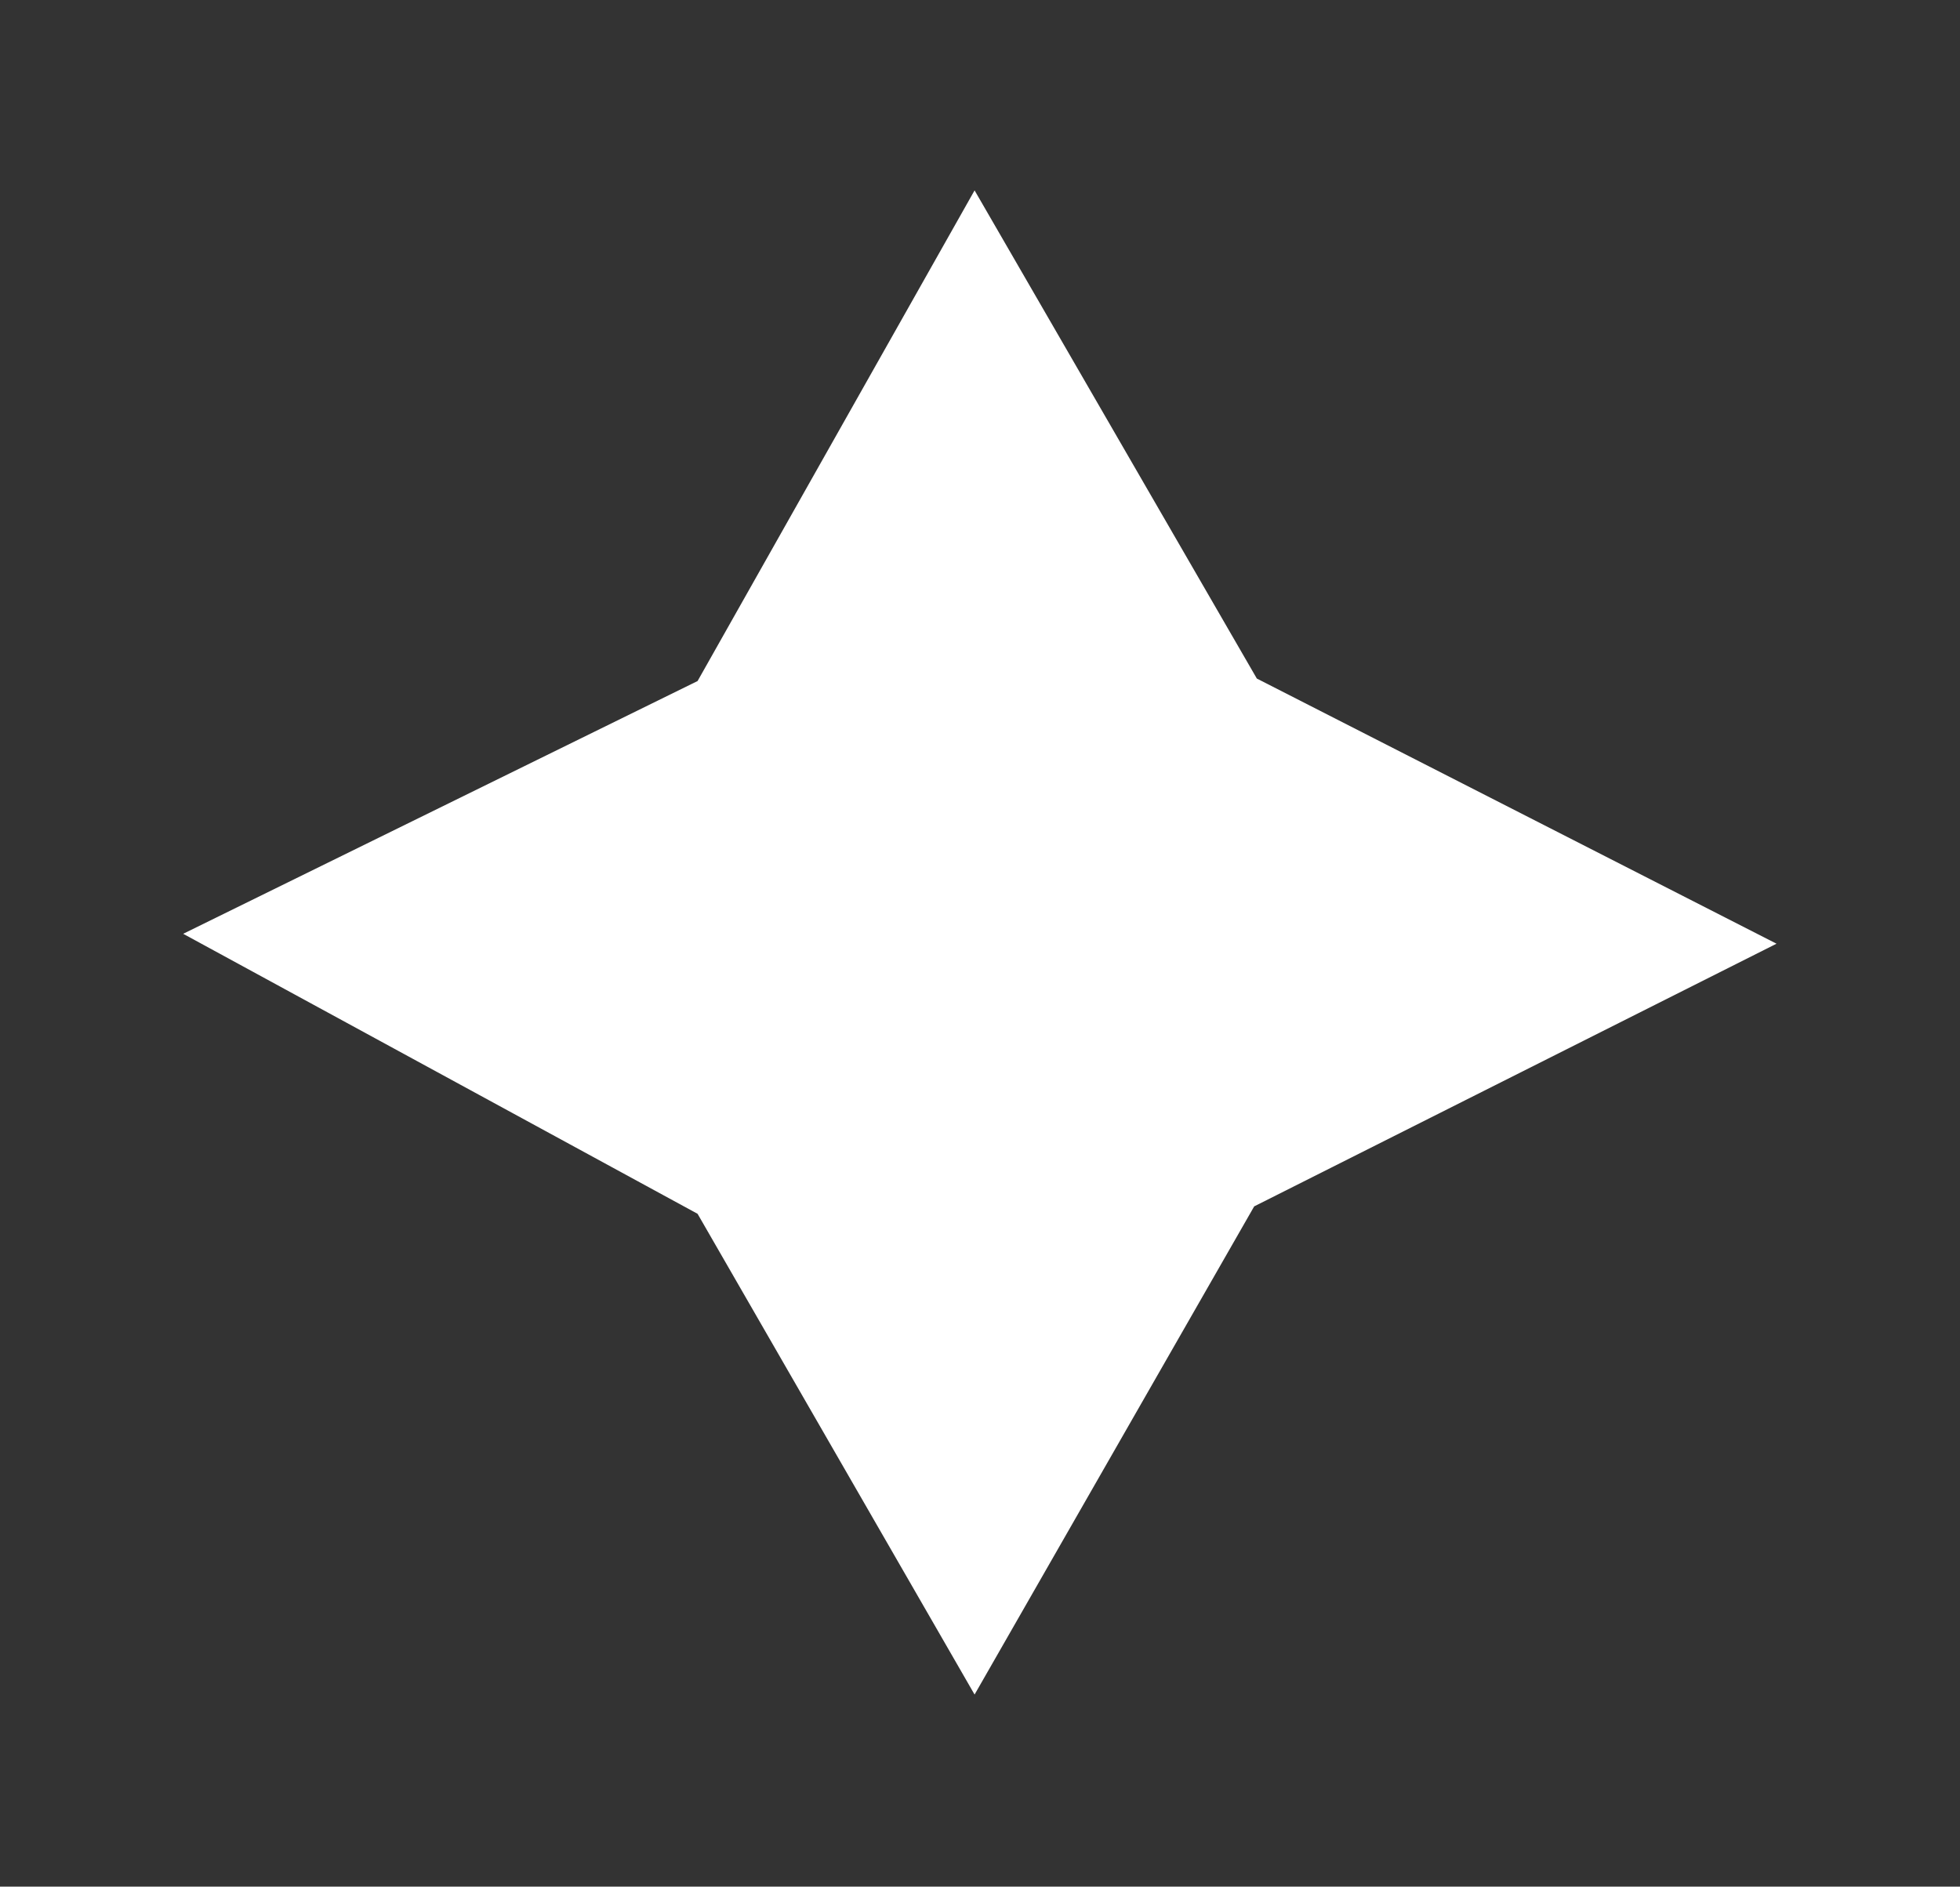
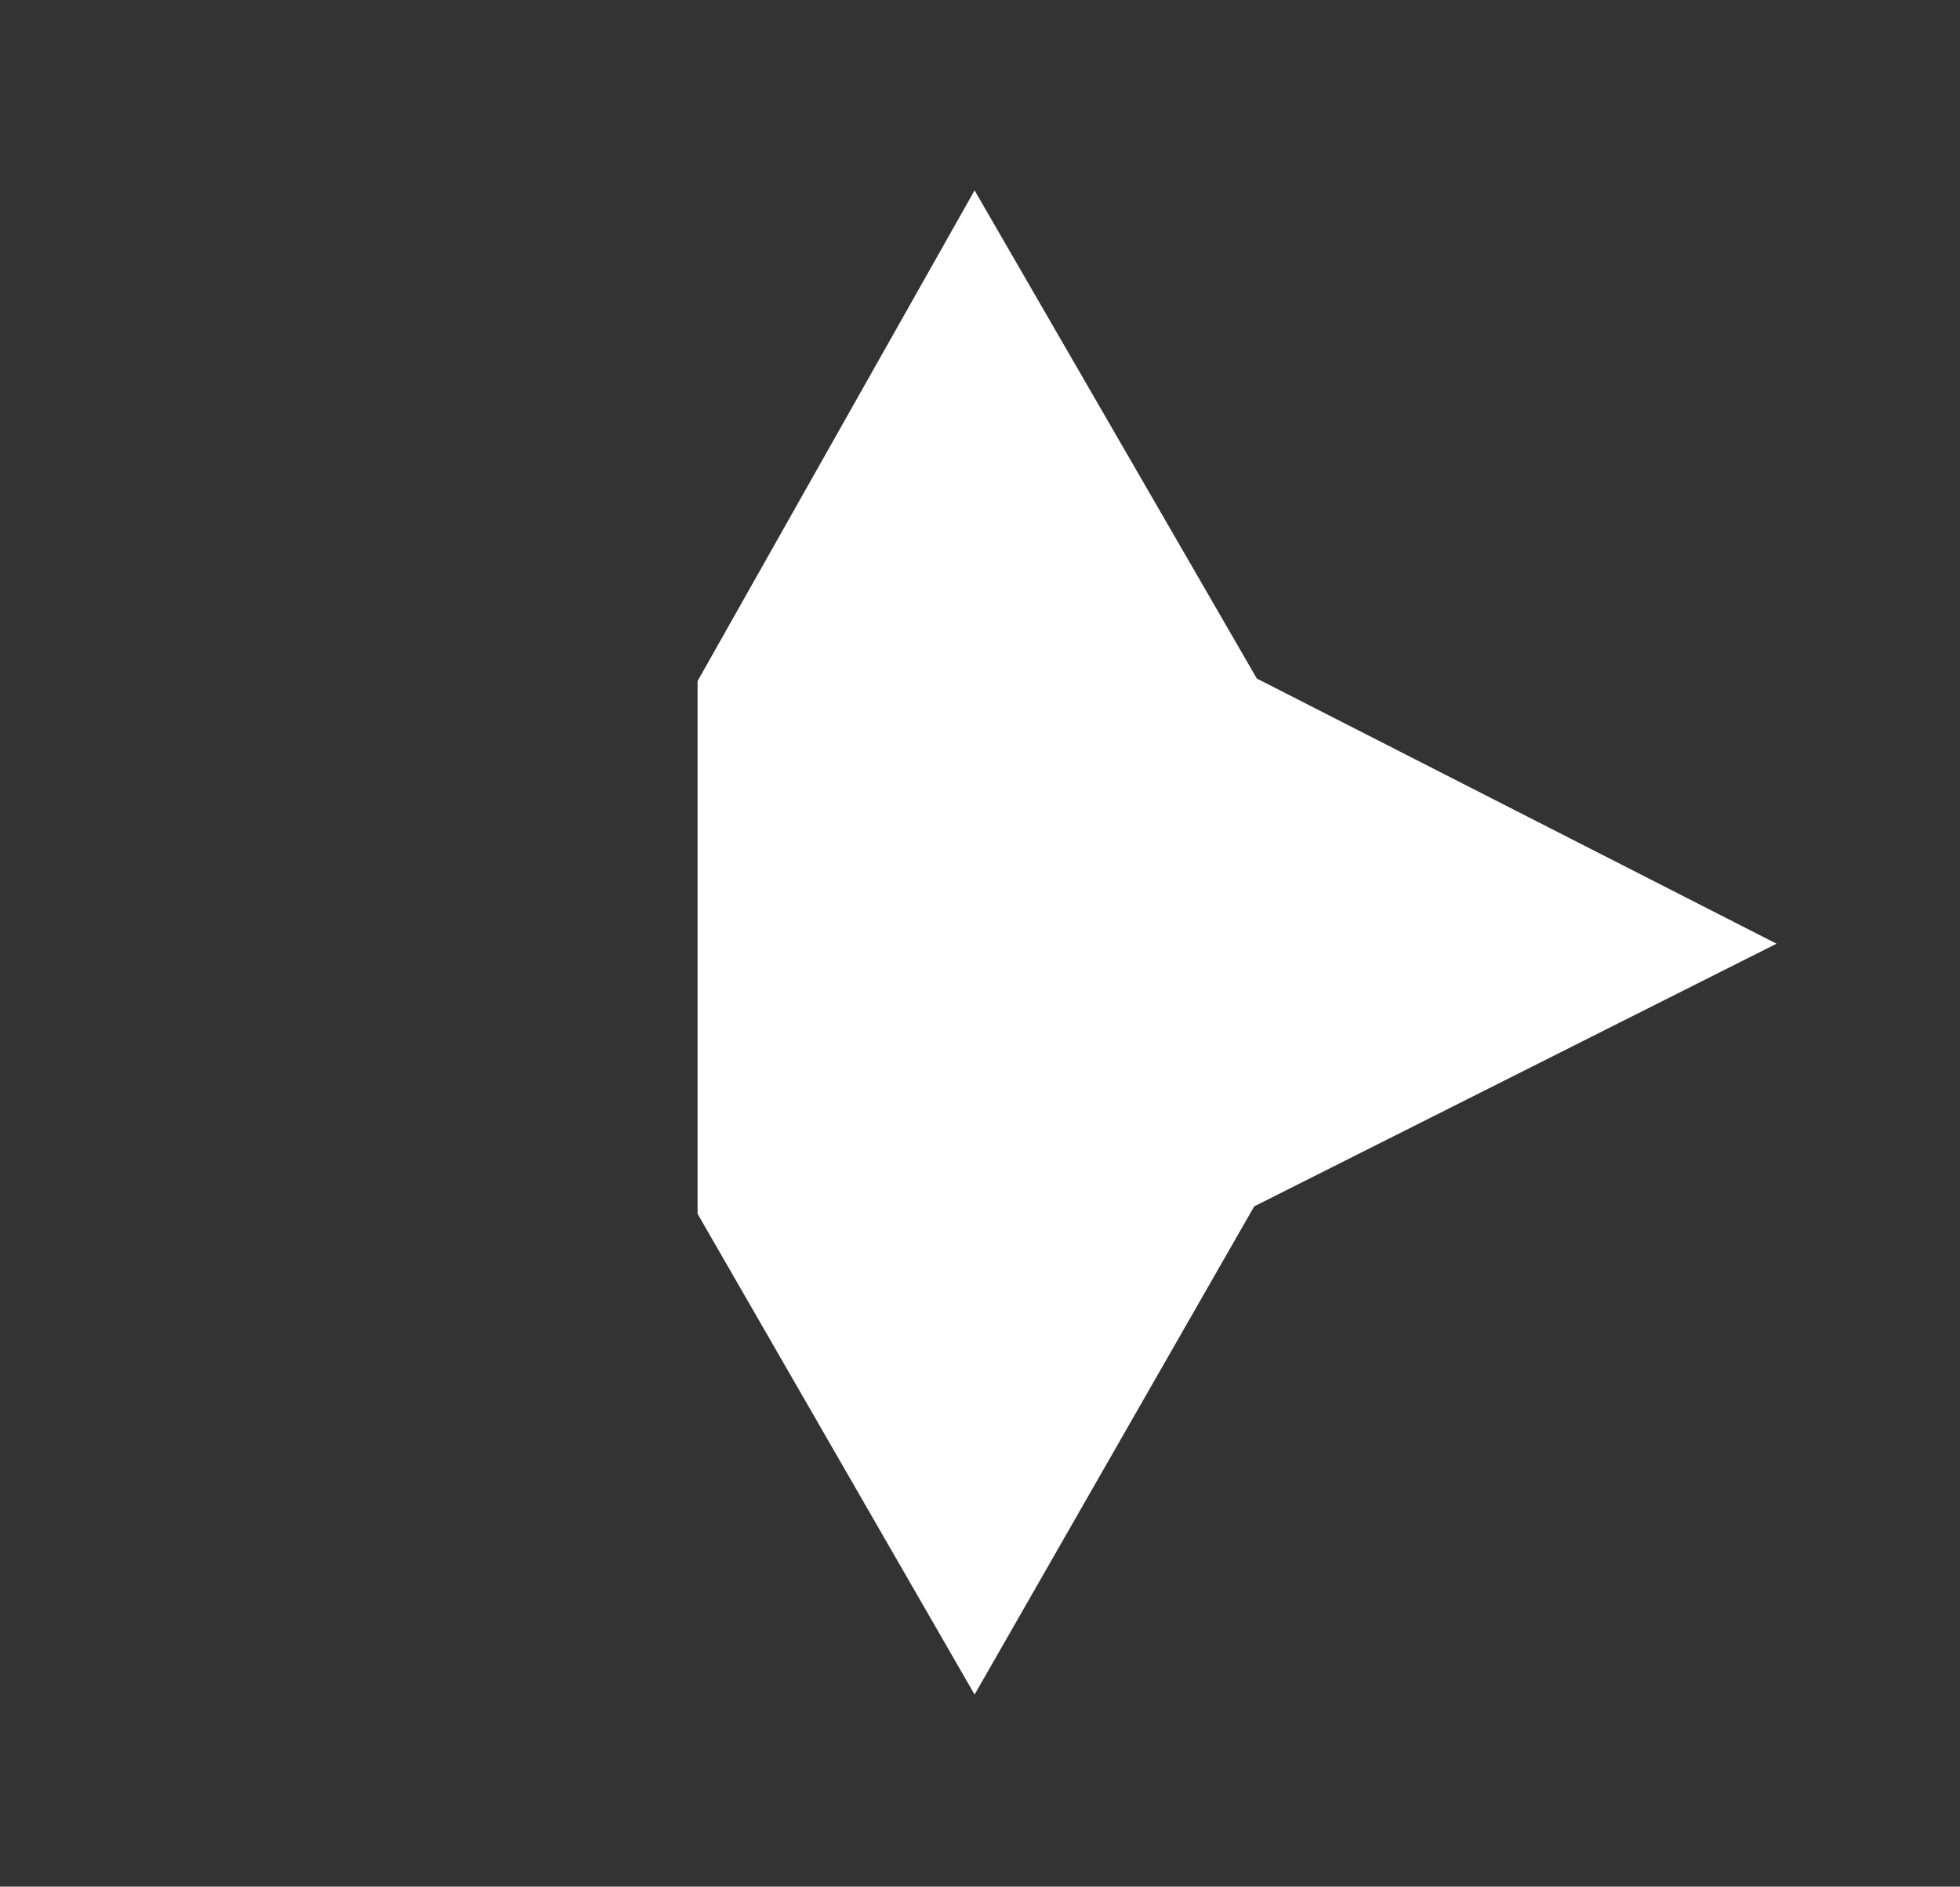
<svg xmlns="http://www.w3.org/2000/svg" width="107" height="103" viewBox="0 0 107 103" fill="none">
  <rect x="0" y="0" width="107" height="103" fill="#333333" stroke="none" />
-   <path d="M53.204 10.394L38.082 37.181L10 50.98L38.082 66.267L53.204 92.513L68.469 65.861L96.984 51.521L68.613 37.045L53.204 10.394Z" fill="white" />
+   <path d="M53.204 10.394L38.082 37.181L38.082 66.267L53.204 92.513L68.469 65.861L96.984 51.521L68.613 37.045L53.204 10.394Z" fill="white" />
</svg>